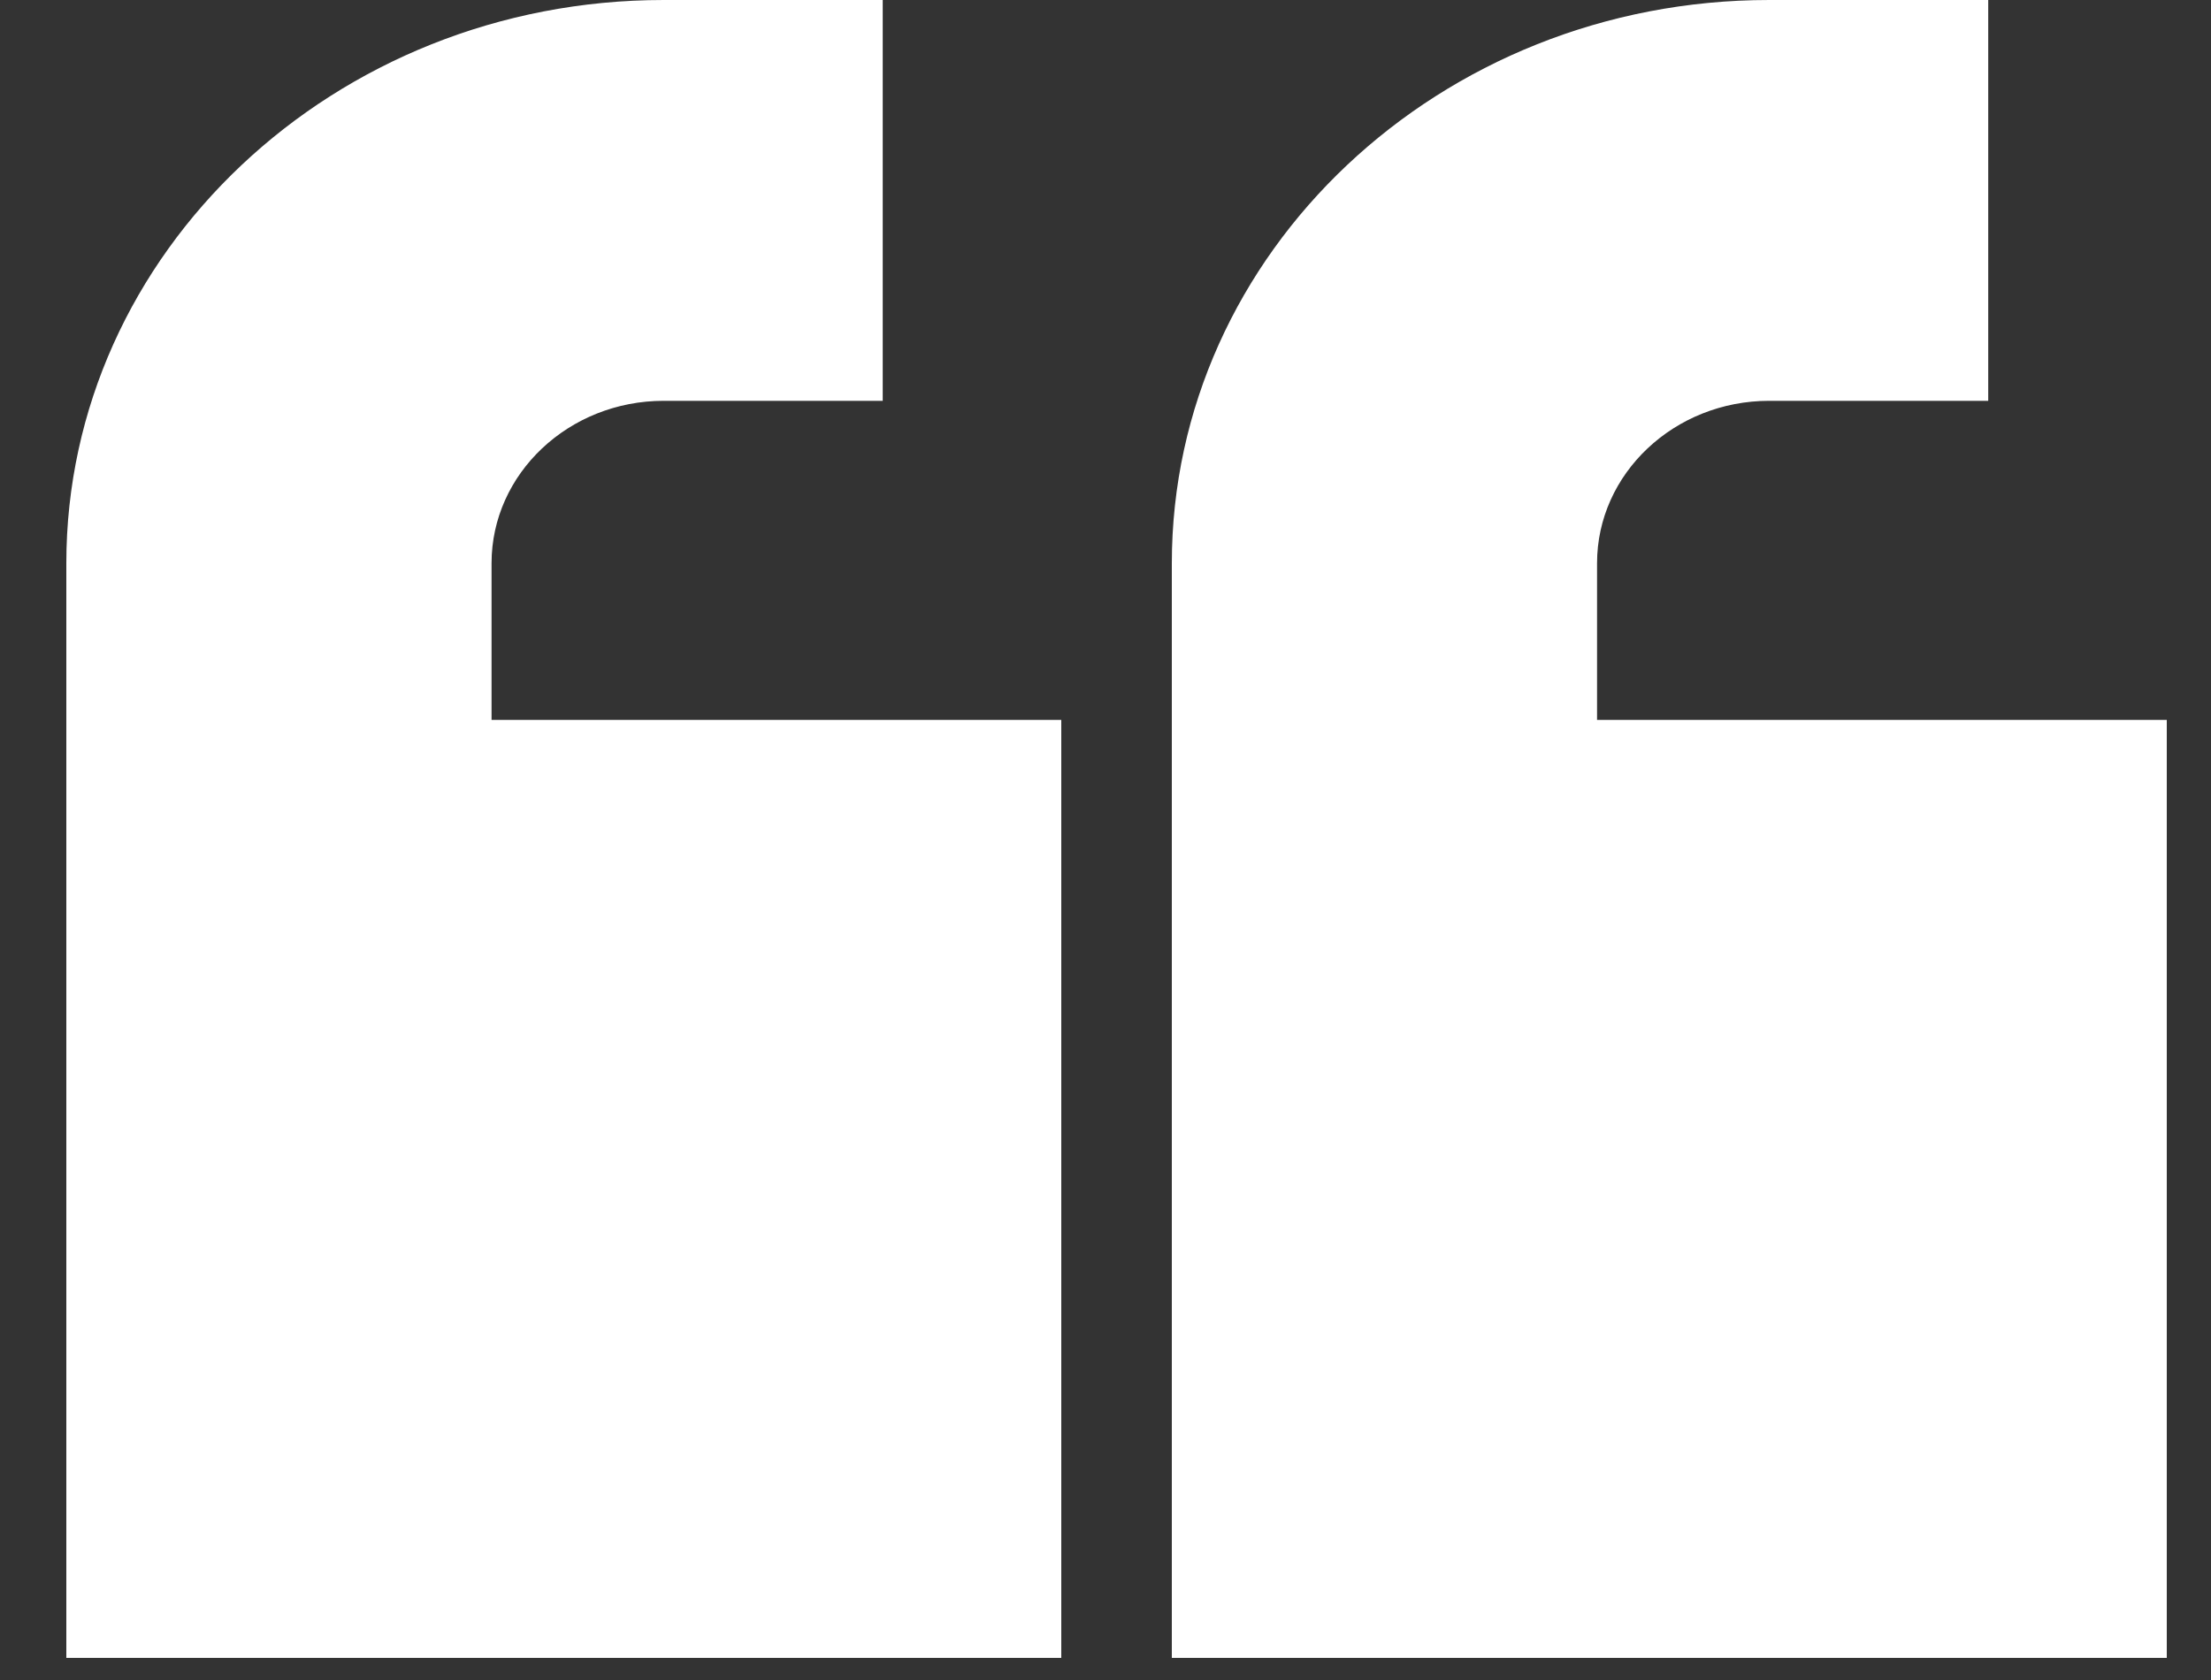
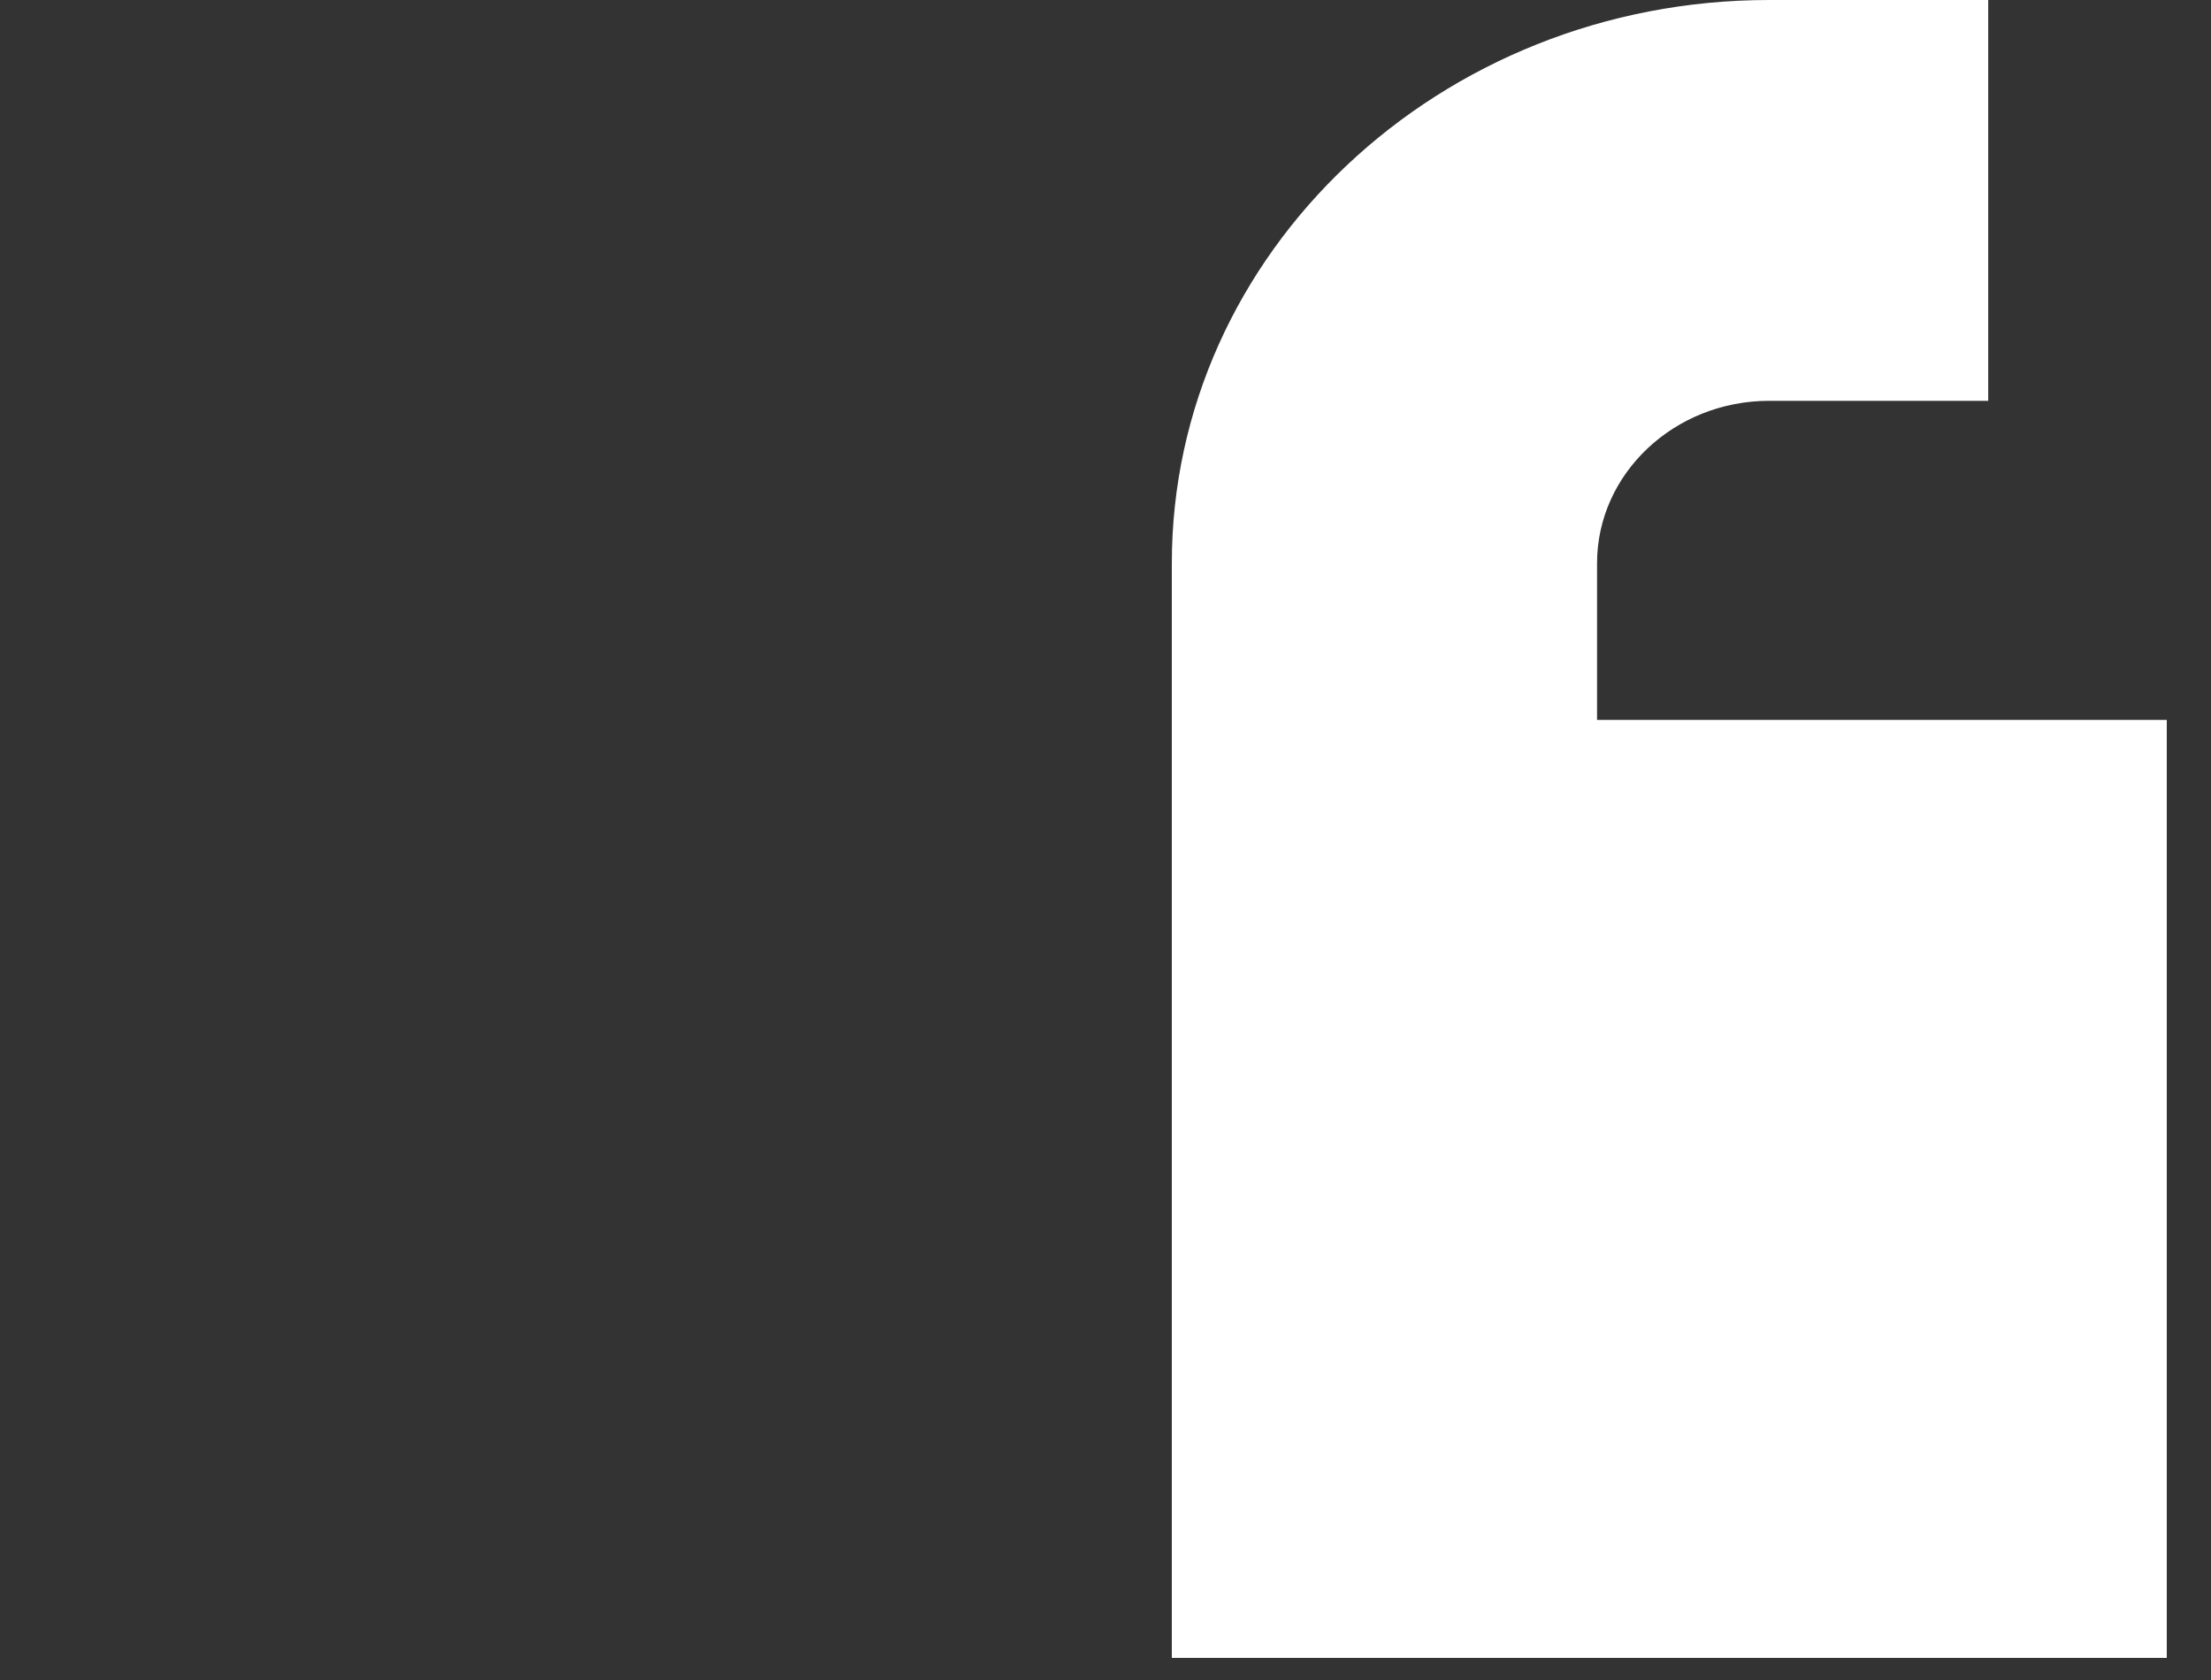
<svg xmlns="http://www.w3.org/2000/svg" width="25" height="19" viewBox="0 0 25 19" fill="none">
  <rect x="0" y="0" width="25" height="19" fill="#333333" stroke="none" />
  <path d="M24.5 8.142H18.058V6.37C18.058 5.357 18.931 4.533 20.005 4.533H22.481V0H20.005C16.28 0 13.25 2.857 13.25 6.37V18.75H24.5V8.142Z" fill="white" />
-   <path d="M12 18.75V8.142H5.558V6.37C5.558 5.357 6.431 4.533 7.505 4.533H9.981V0H7.505C3.78 0 0.75 2.857 0.75 6.37V18.75L12 18.75Z" fill="white" />
</svg>